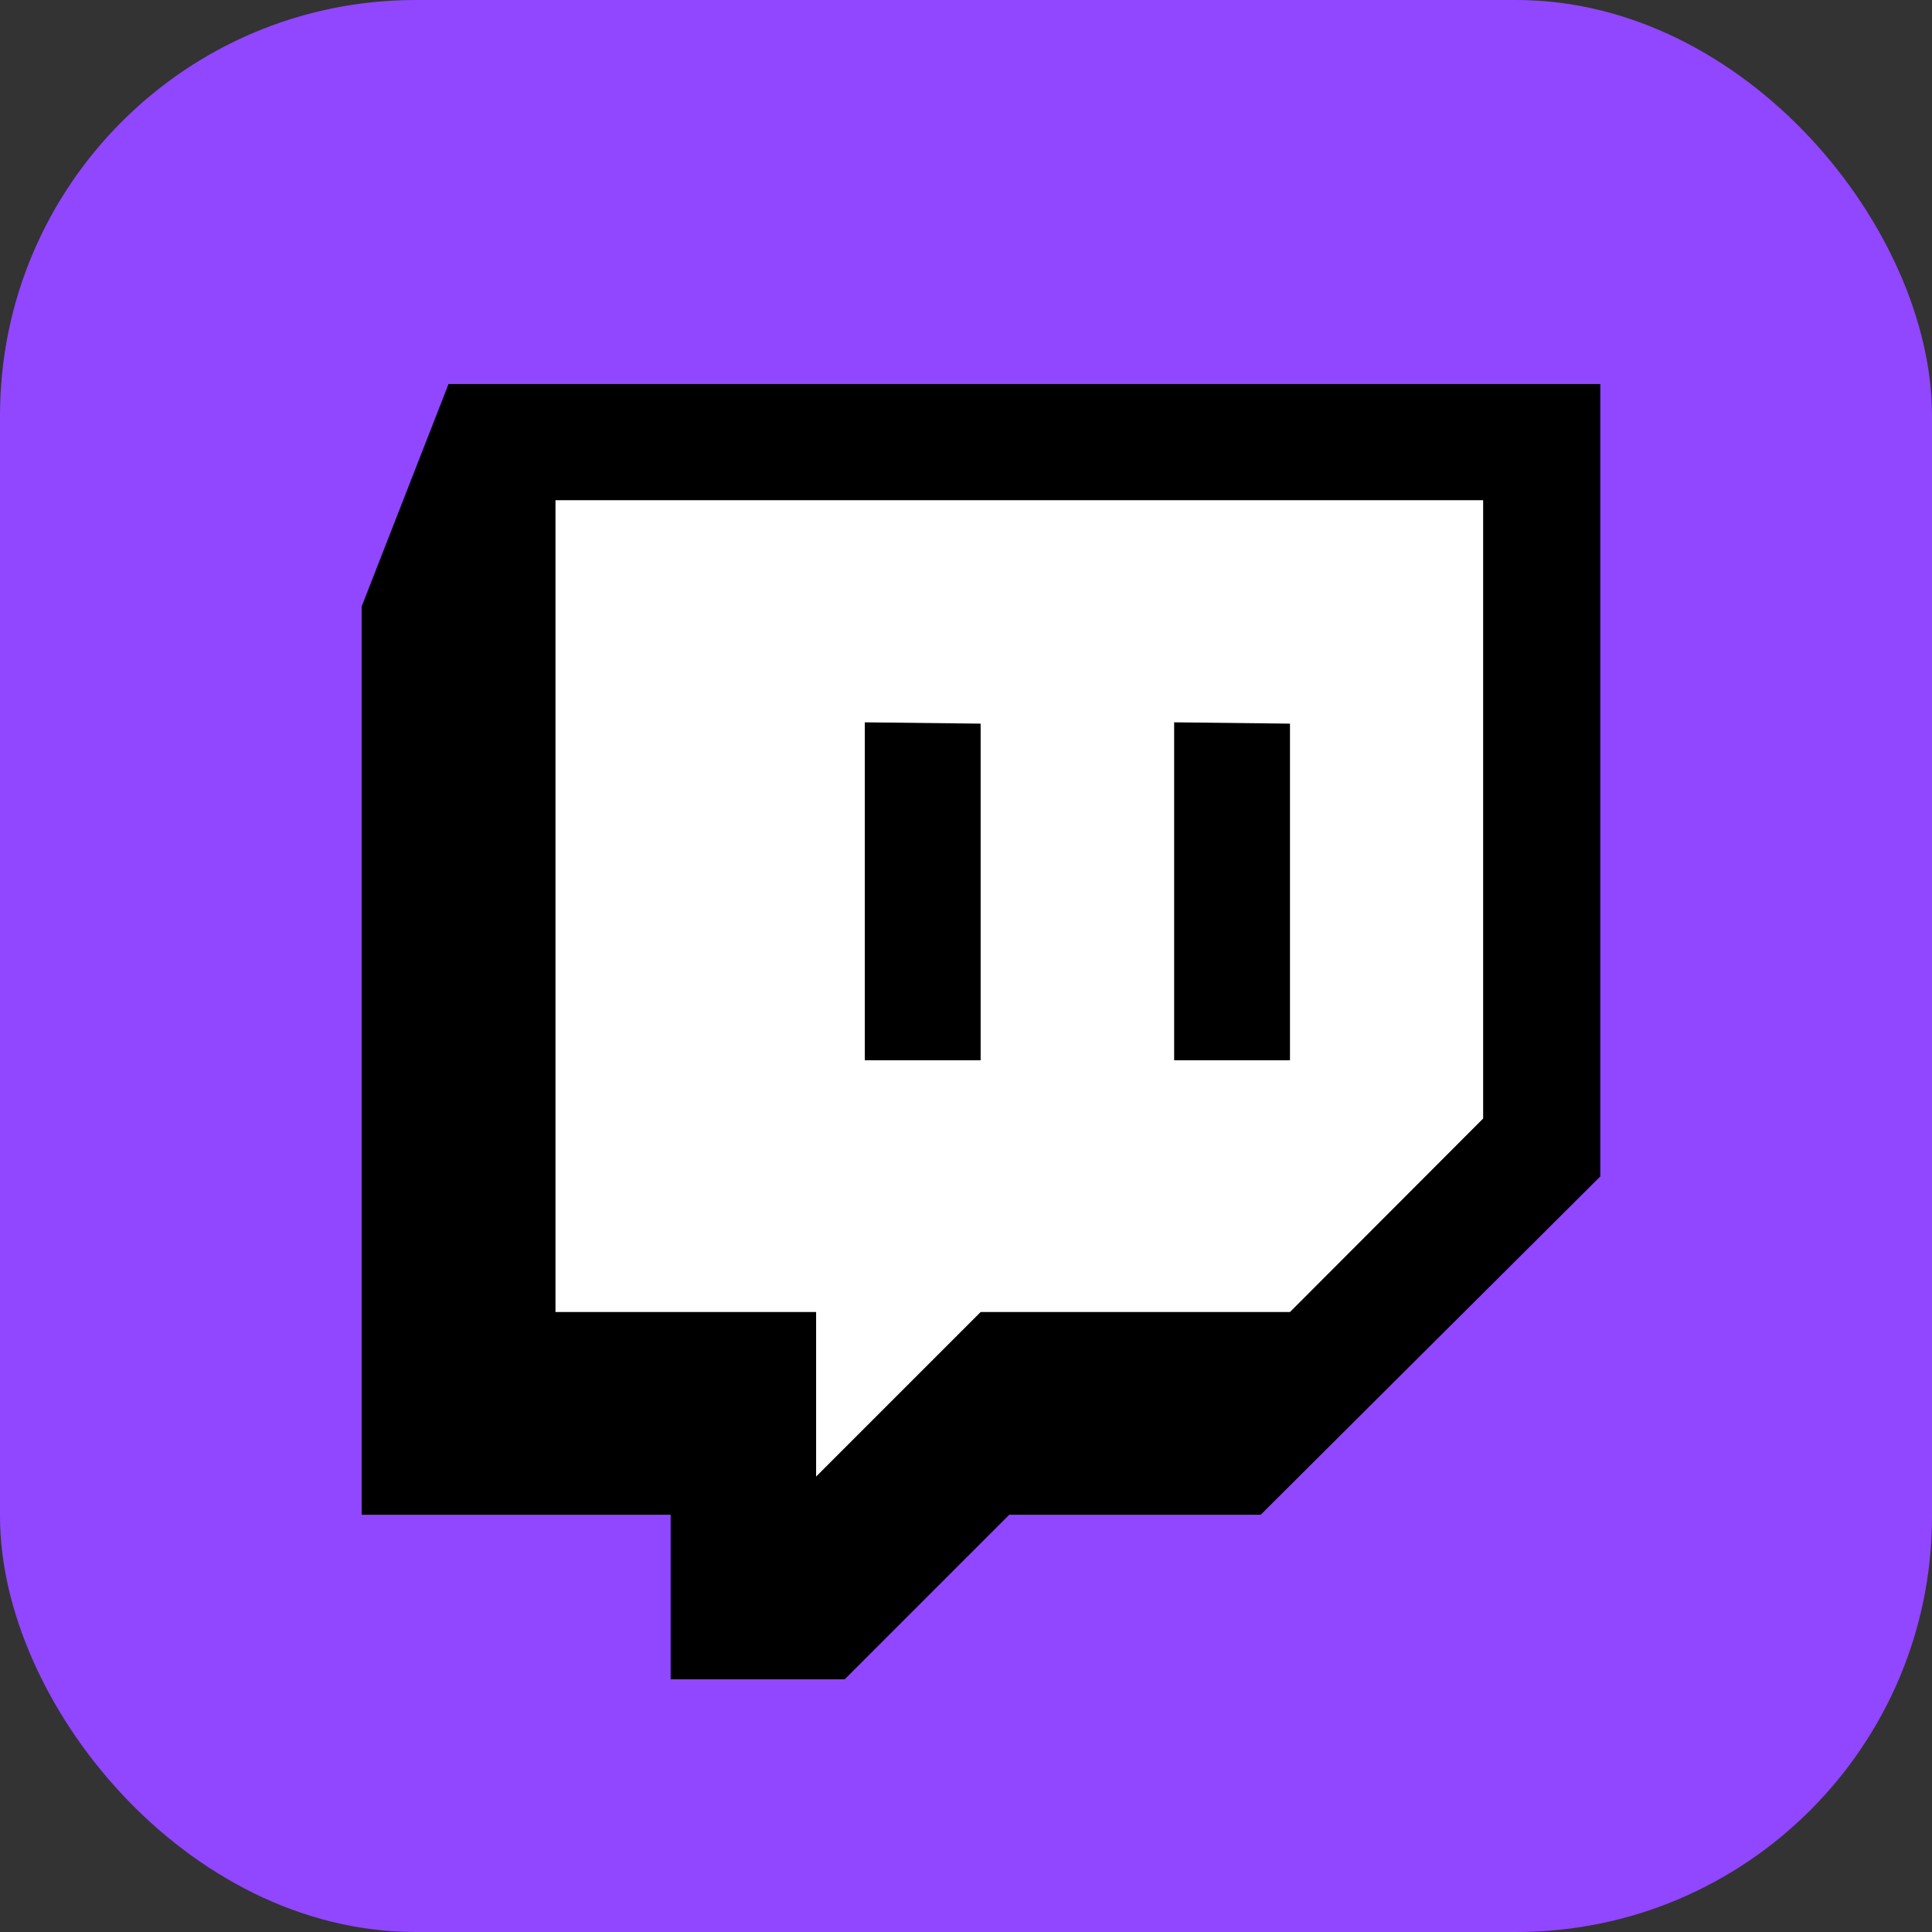
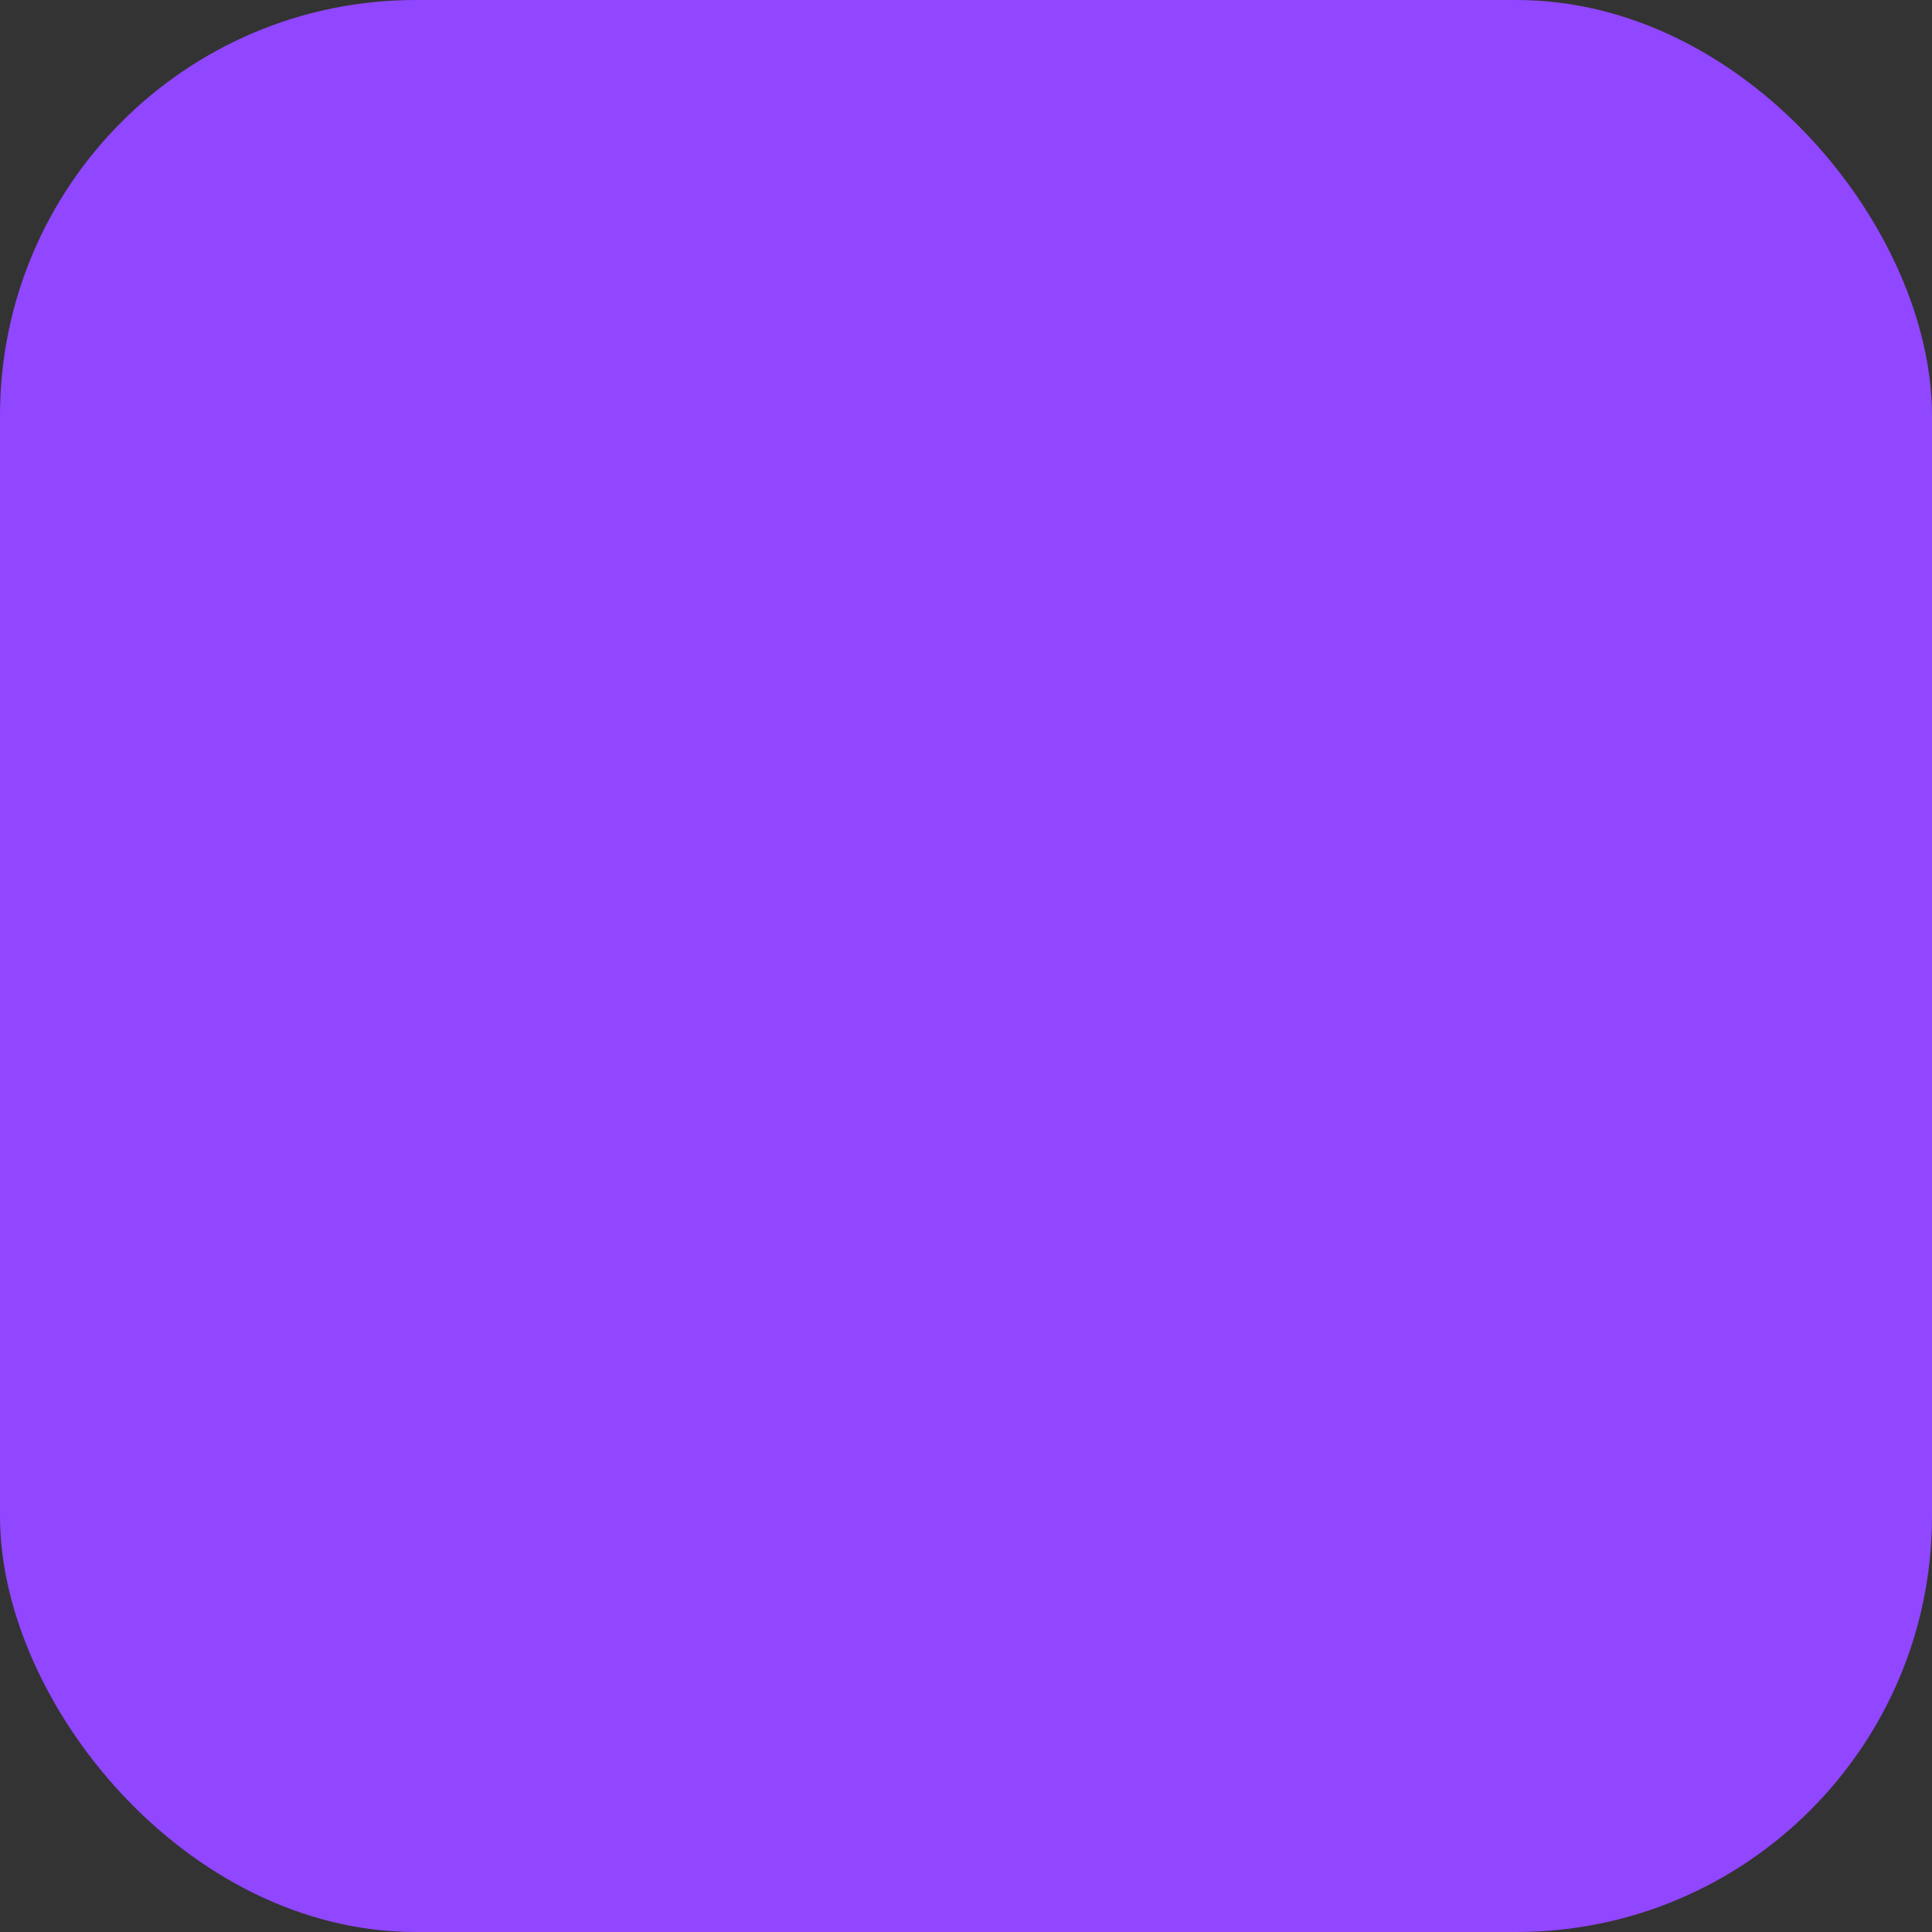
<svg xmlns="http://www.w3.org/2000/svg" viewBox="0 0 58.71 58.71">
  <rect x="0" y="0" width="58.71" height="58.71" fill="#333333" stroke="none" />
  <rect fill="#9146ff" height="58.71" rx="12.63" width="58.71" />
  <g fill-rule="evenodd" transform="translate(-.37 -.38)">
-     <path d="m14.35 17 .26-.41 1.66-2.59h31.4v19.88l-8.1 9.32-7 .9-5 2.81c-.89.51-2.93 1.78-3.57 1.66s-1.28-3.33-1.28-3.33 1.53-1-1.53-1a13.59 13.59 0 0 1 -4-.52c-.6 0-2.9-1.66-2.9-1.66z" fill="#fff" />
-     <path d="m14 12.05-2.64 6.76v27.6h9.39v5h5.29l5-5h7.64l10.32-10.28v-24.08zm31.44 22.32-5.87 5.88h-9.4l-5 5v-5h-7.92v-24.67h28.19zm-5.87-12v10.23h-3.52v-10.27zm-9.4 0v10.23h-3.52v-10.27z" />
-   </g>
+     </g>
</svg>